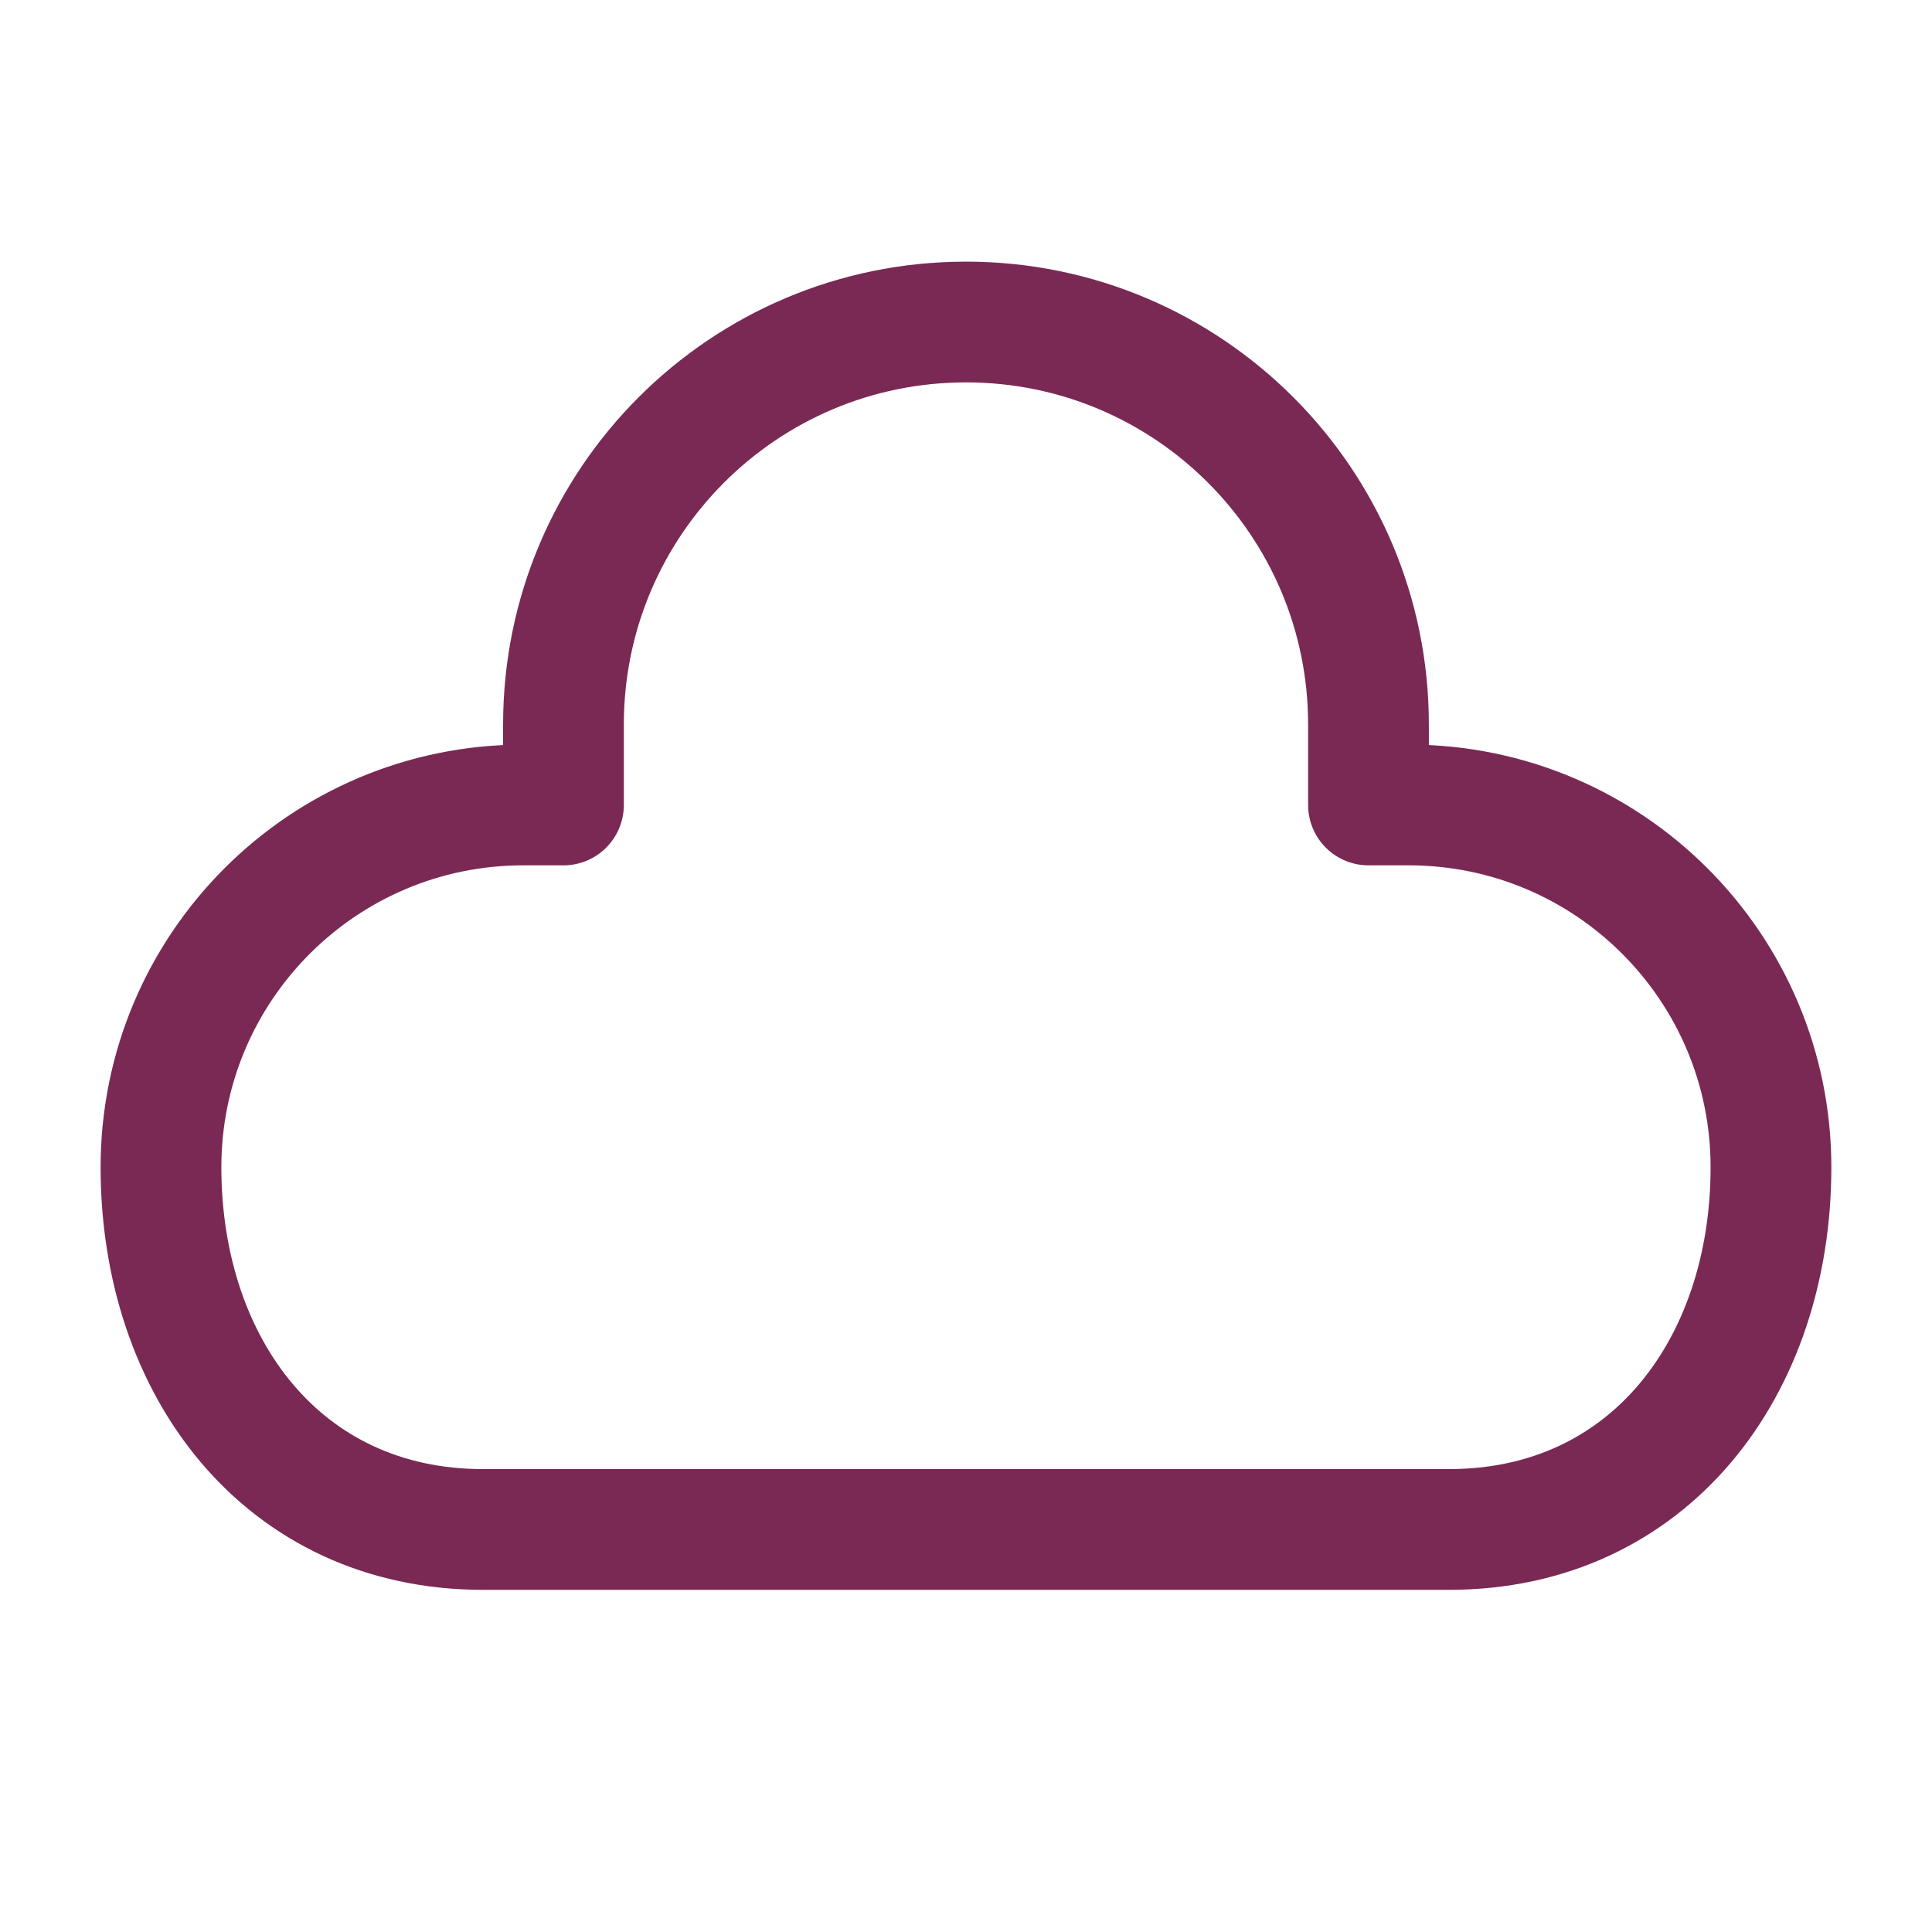
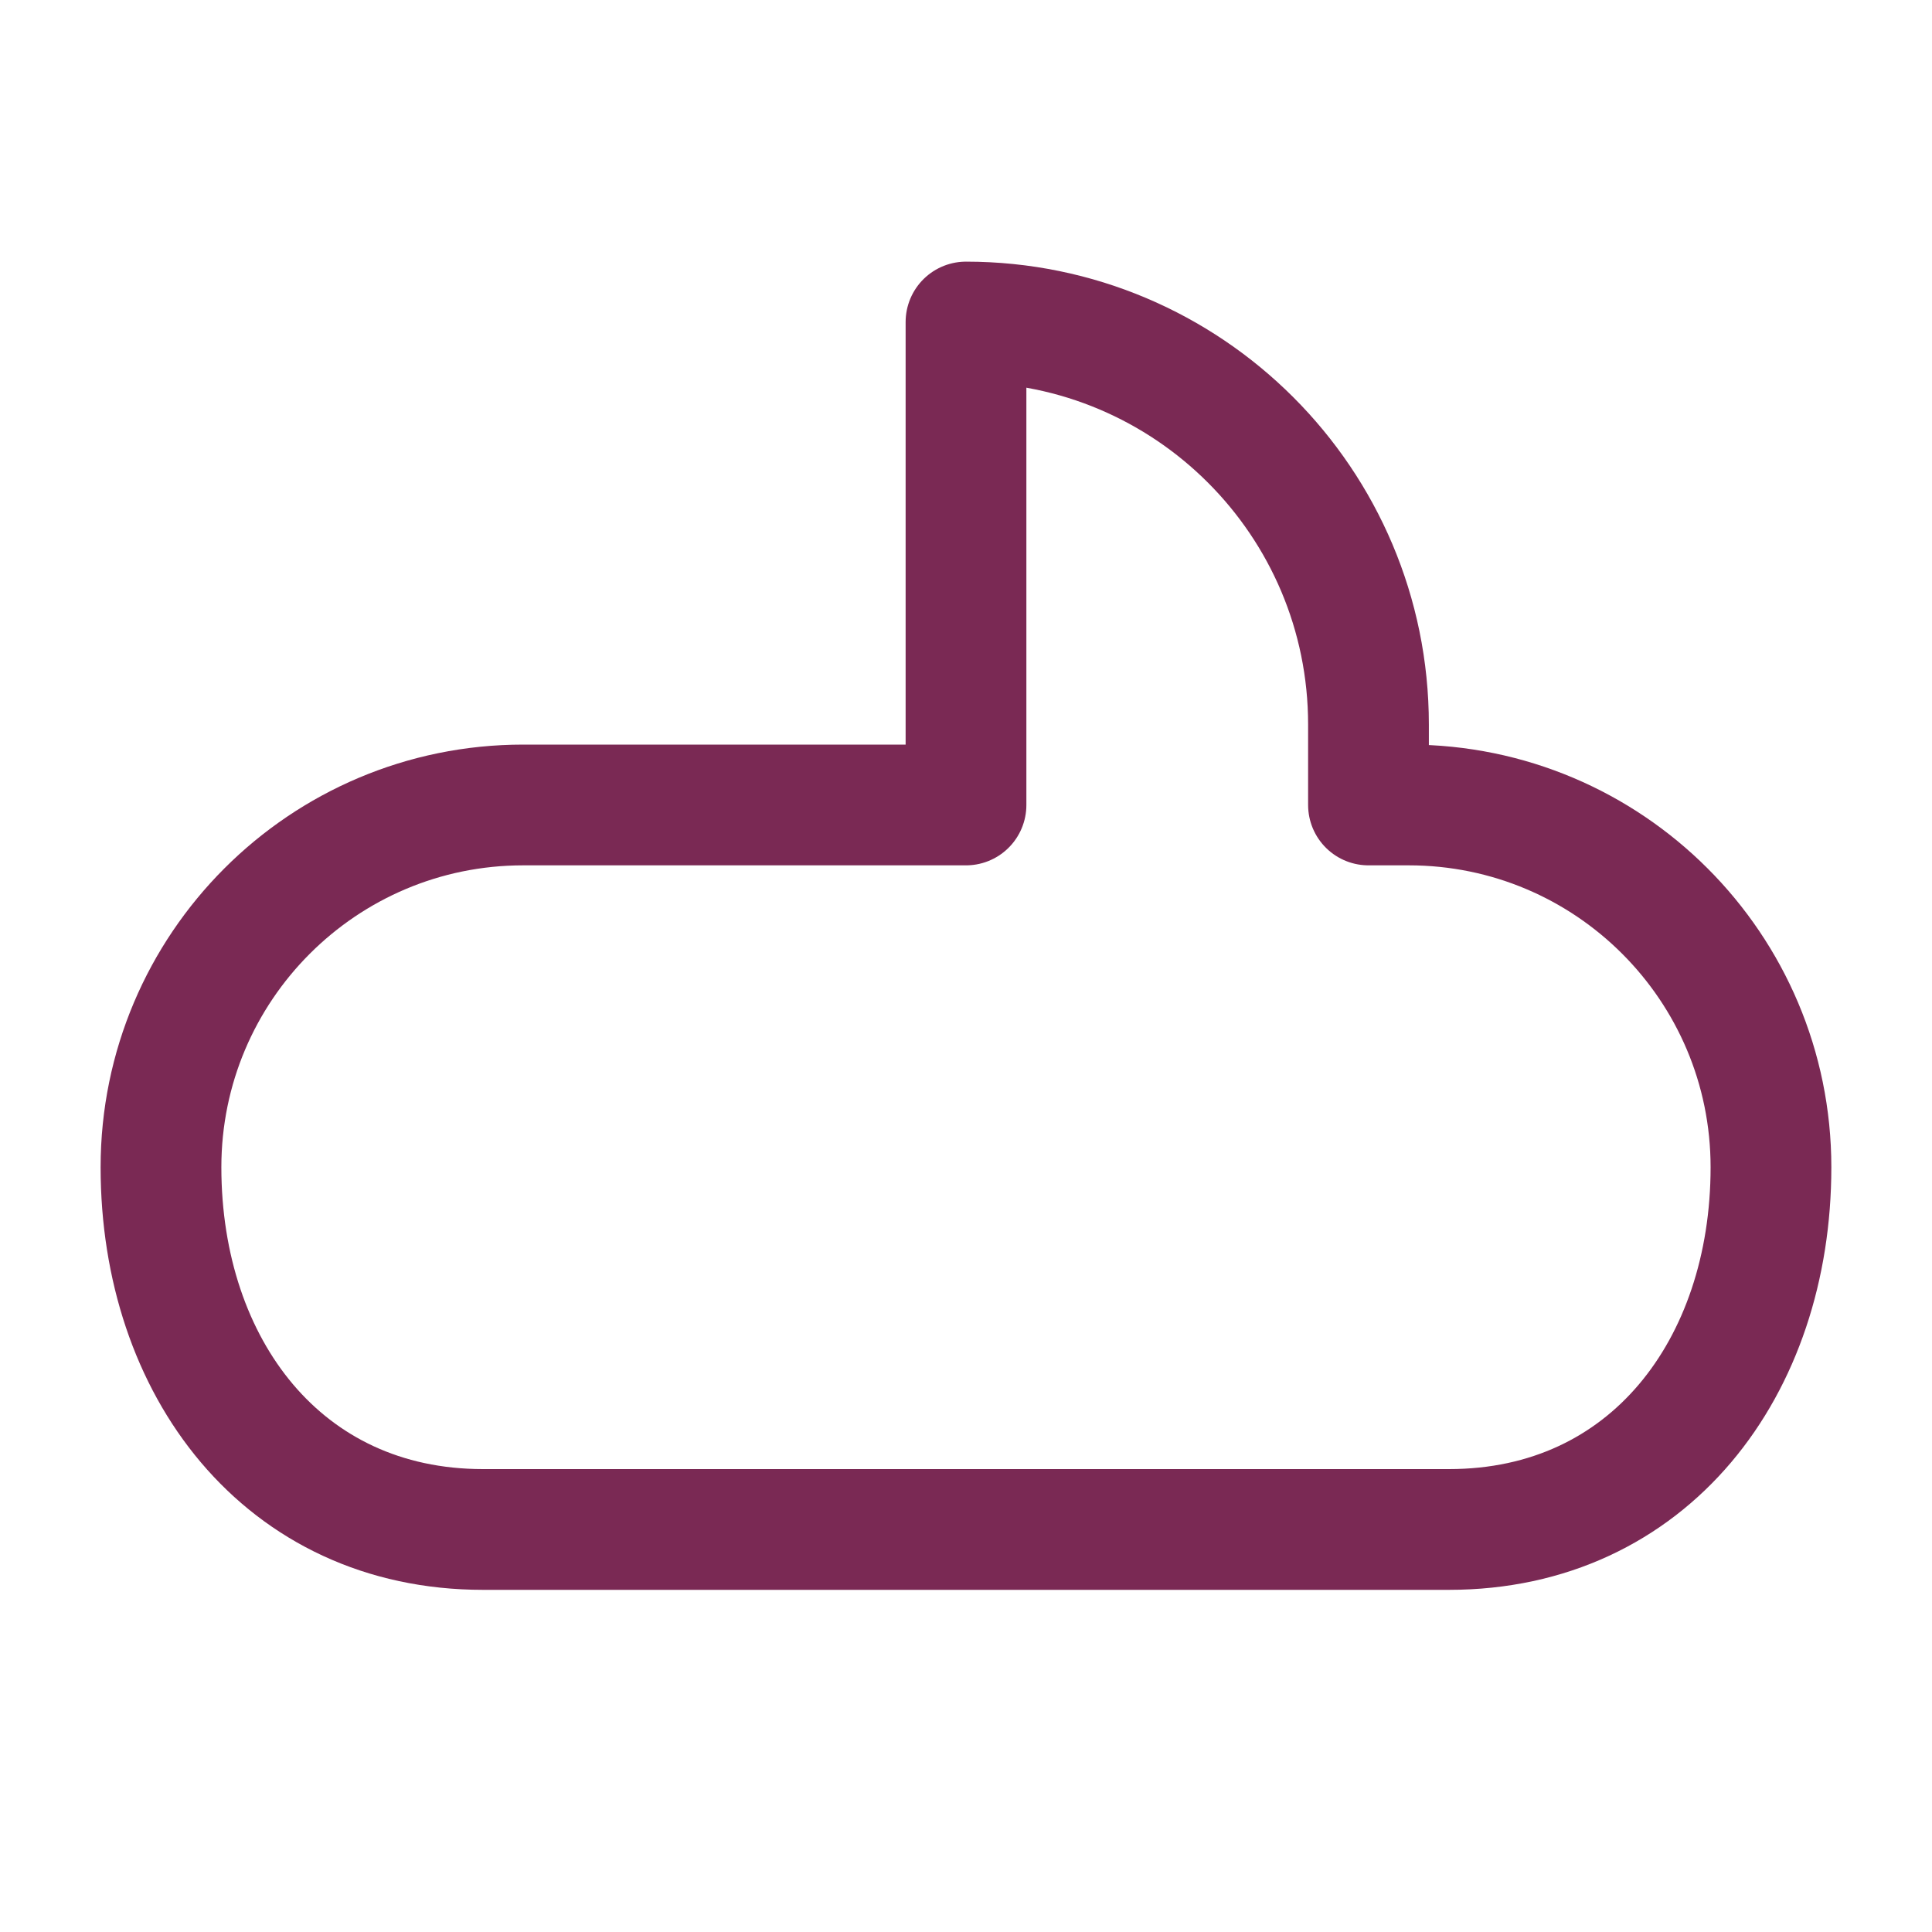
<svg xmlns="http://www.w3.org/2000/svg" width="40" height="40" viewBox="0 0 40 40" fill="none">
-   <path d="M11.666 16.666H10.833C6.691 16.666 3.333 20.024 3.333 24.166C3.333 28.309 5.858 31.666 10 31.666H30C34.142 31.666 36.666 28.309 36.666 24.166C36.666 20.024 33.309 16.666 29.166 16.666H28.333V15C28.333 10.398 24.602 6.667 20 6.667C15.397 6.667 11.666 10.398 11.666 15V16.666Z" stroke="#7a2954" stroke-width="2.5" stroke-linecap="round" stroke-linejoin="round" />
+   <path d="M11.666 16.666H10.833C6.691 16.666 3.333 20.024 3.333 24.166C3.333 28.309 5.858 31.666 10 31.666H30C34.142 31.666 36.666 28.309 36.666 24.166C36.666 20.024 33.309 16.666 29.166 16.666H28.333V15C28.333 10.398 24.602 6.667 20 6.667V16.666Z" stroke="#7a2954" stroke-width="2.5" stroke-linecap="round" stroke-linejoin="round" />
</svg>